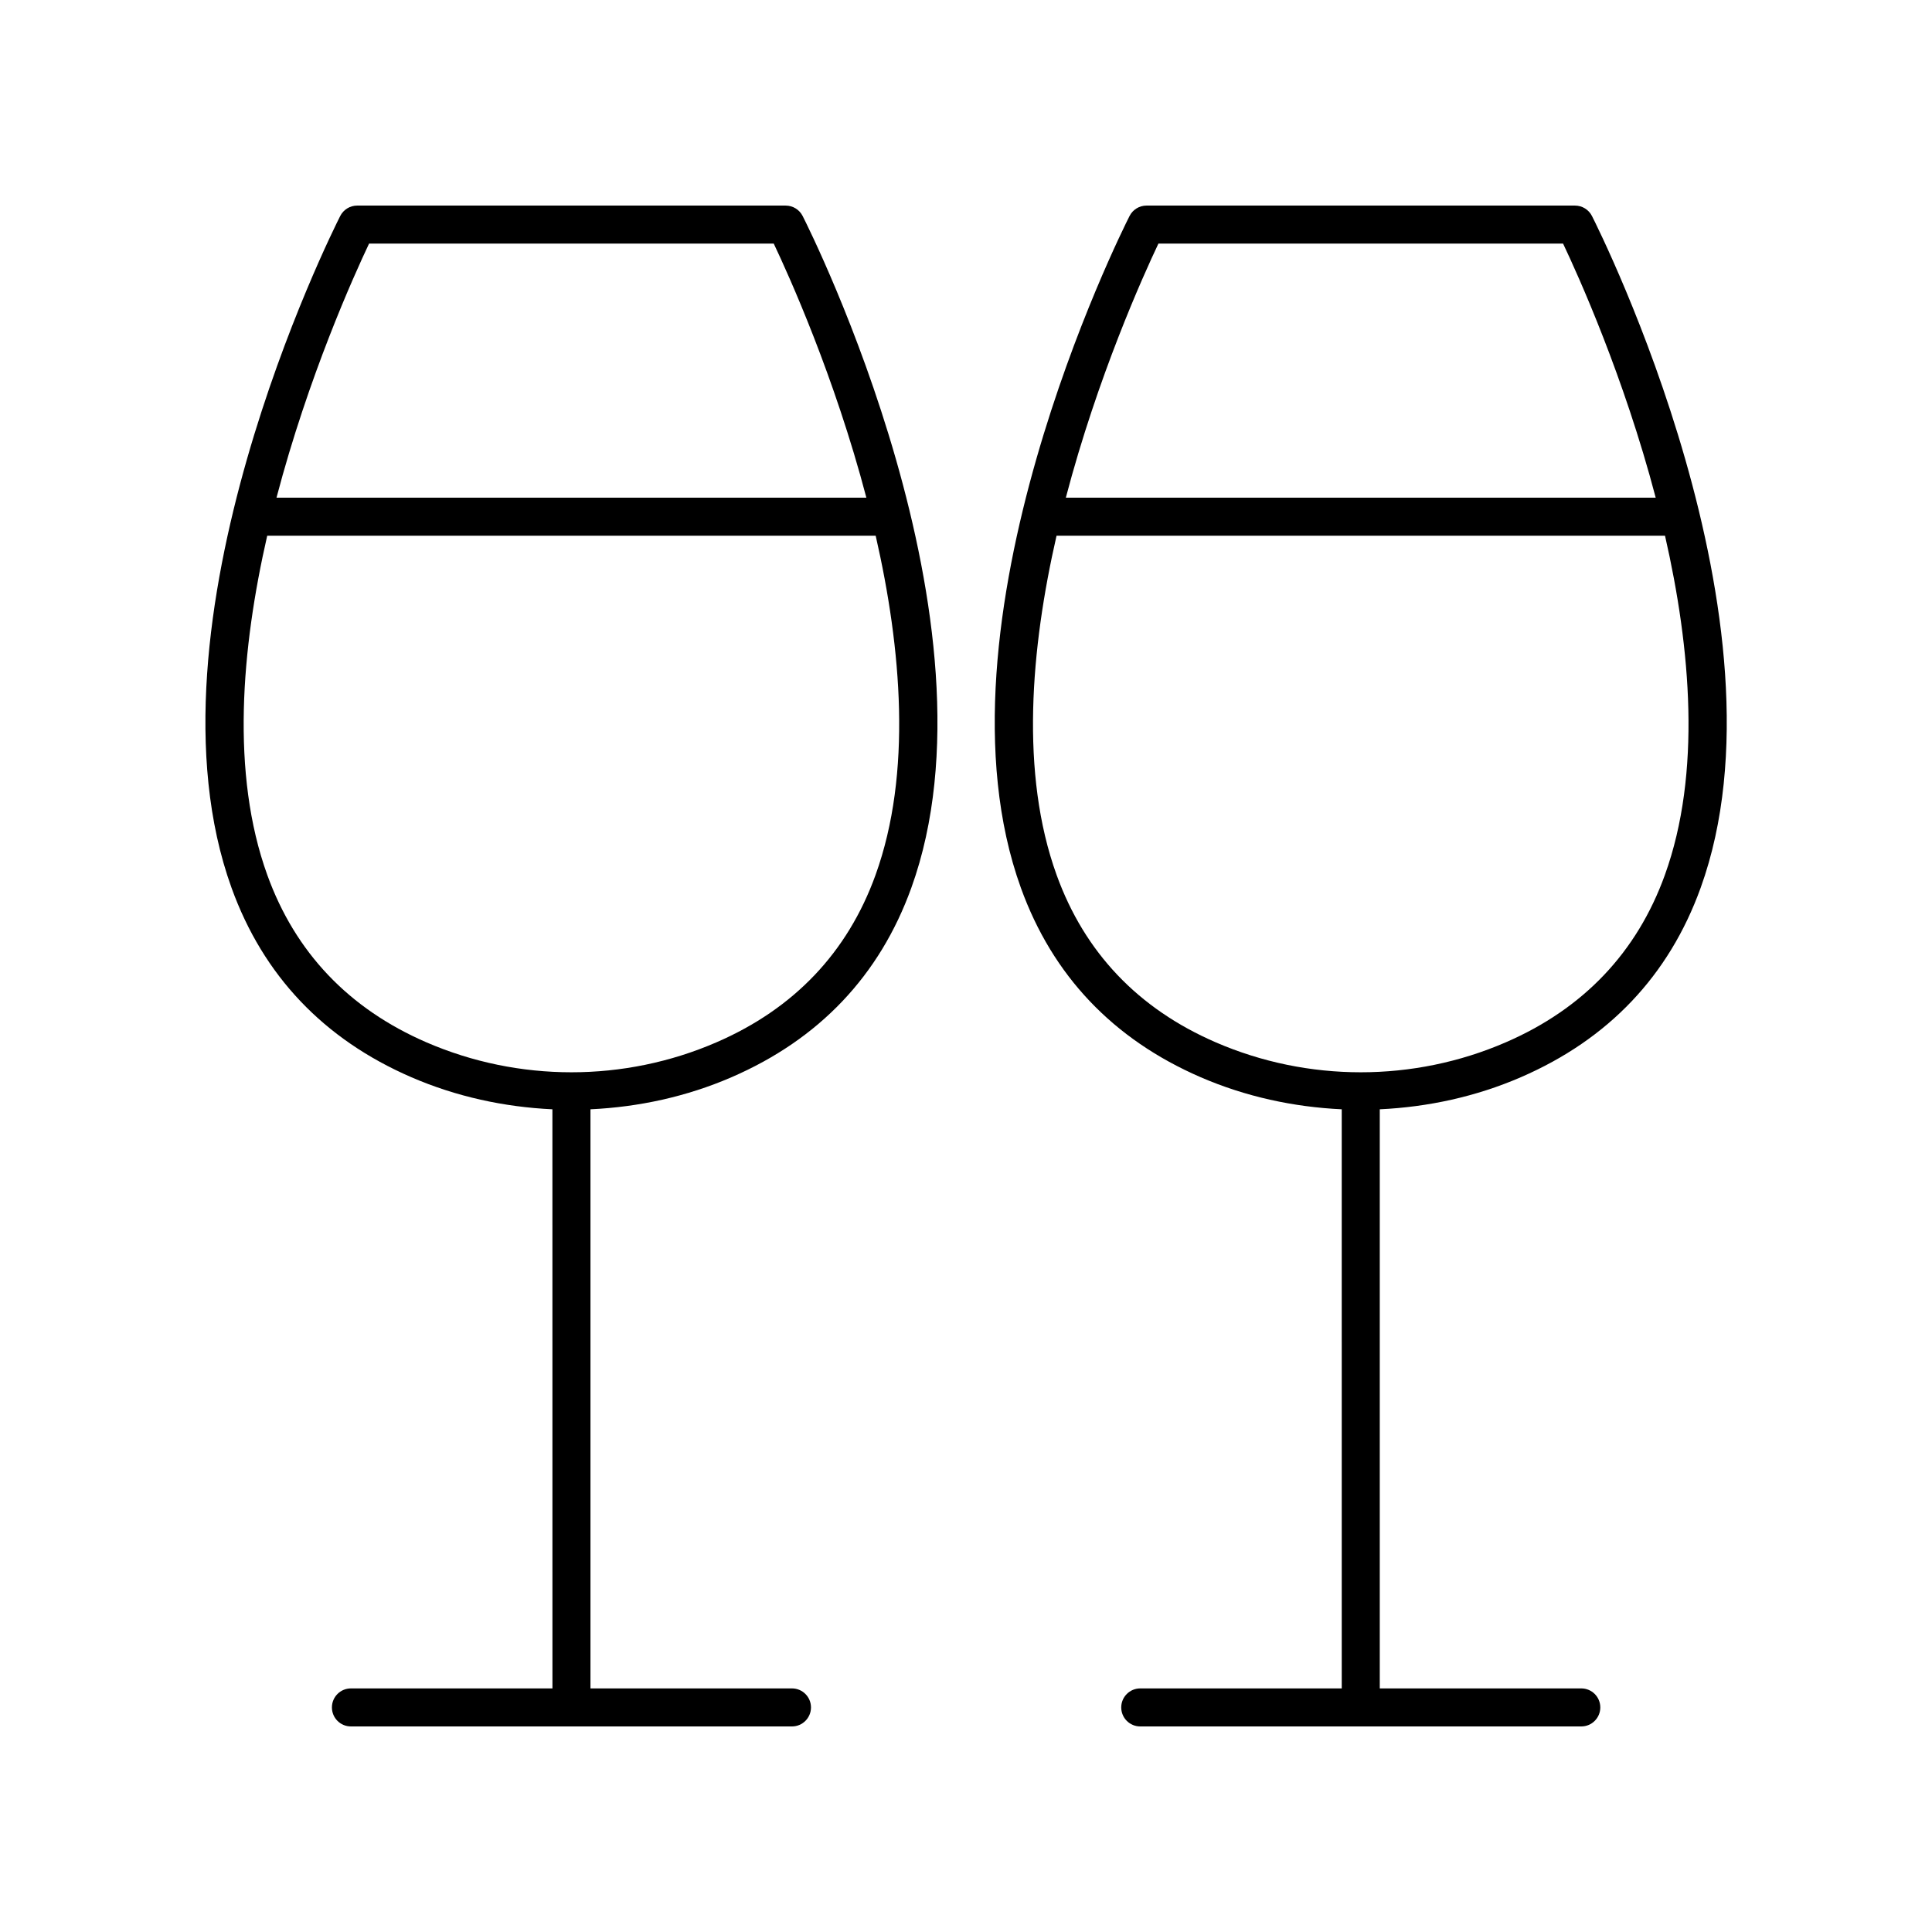
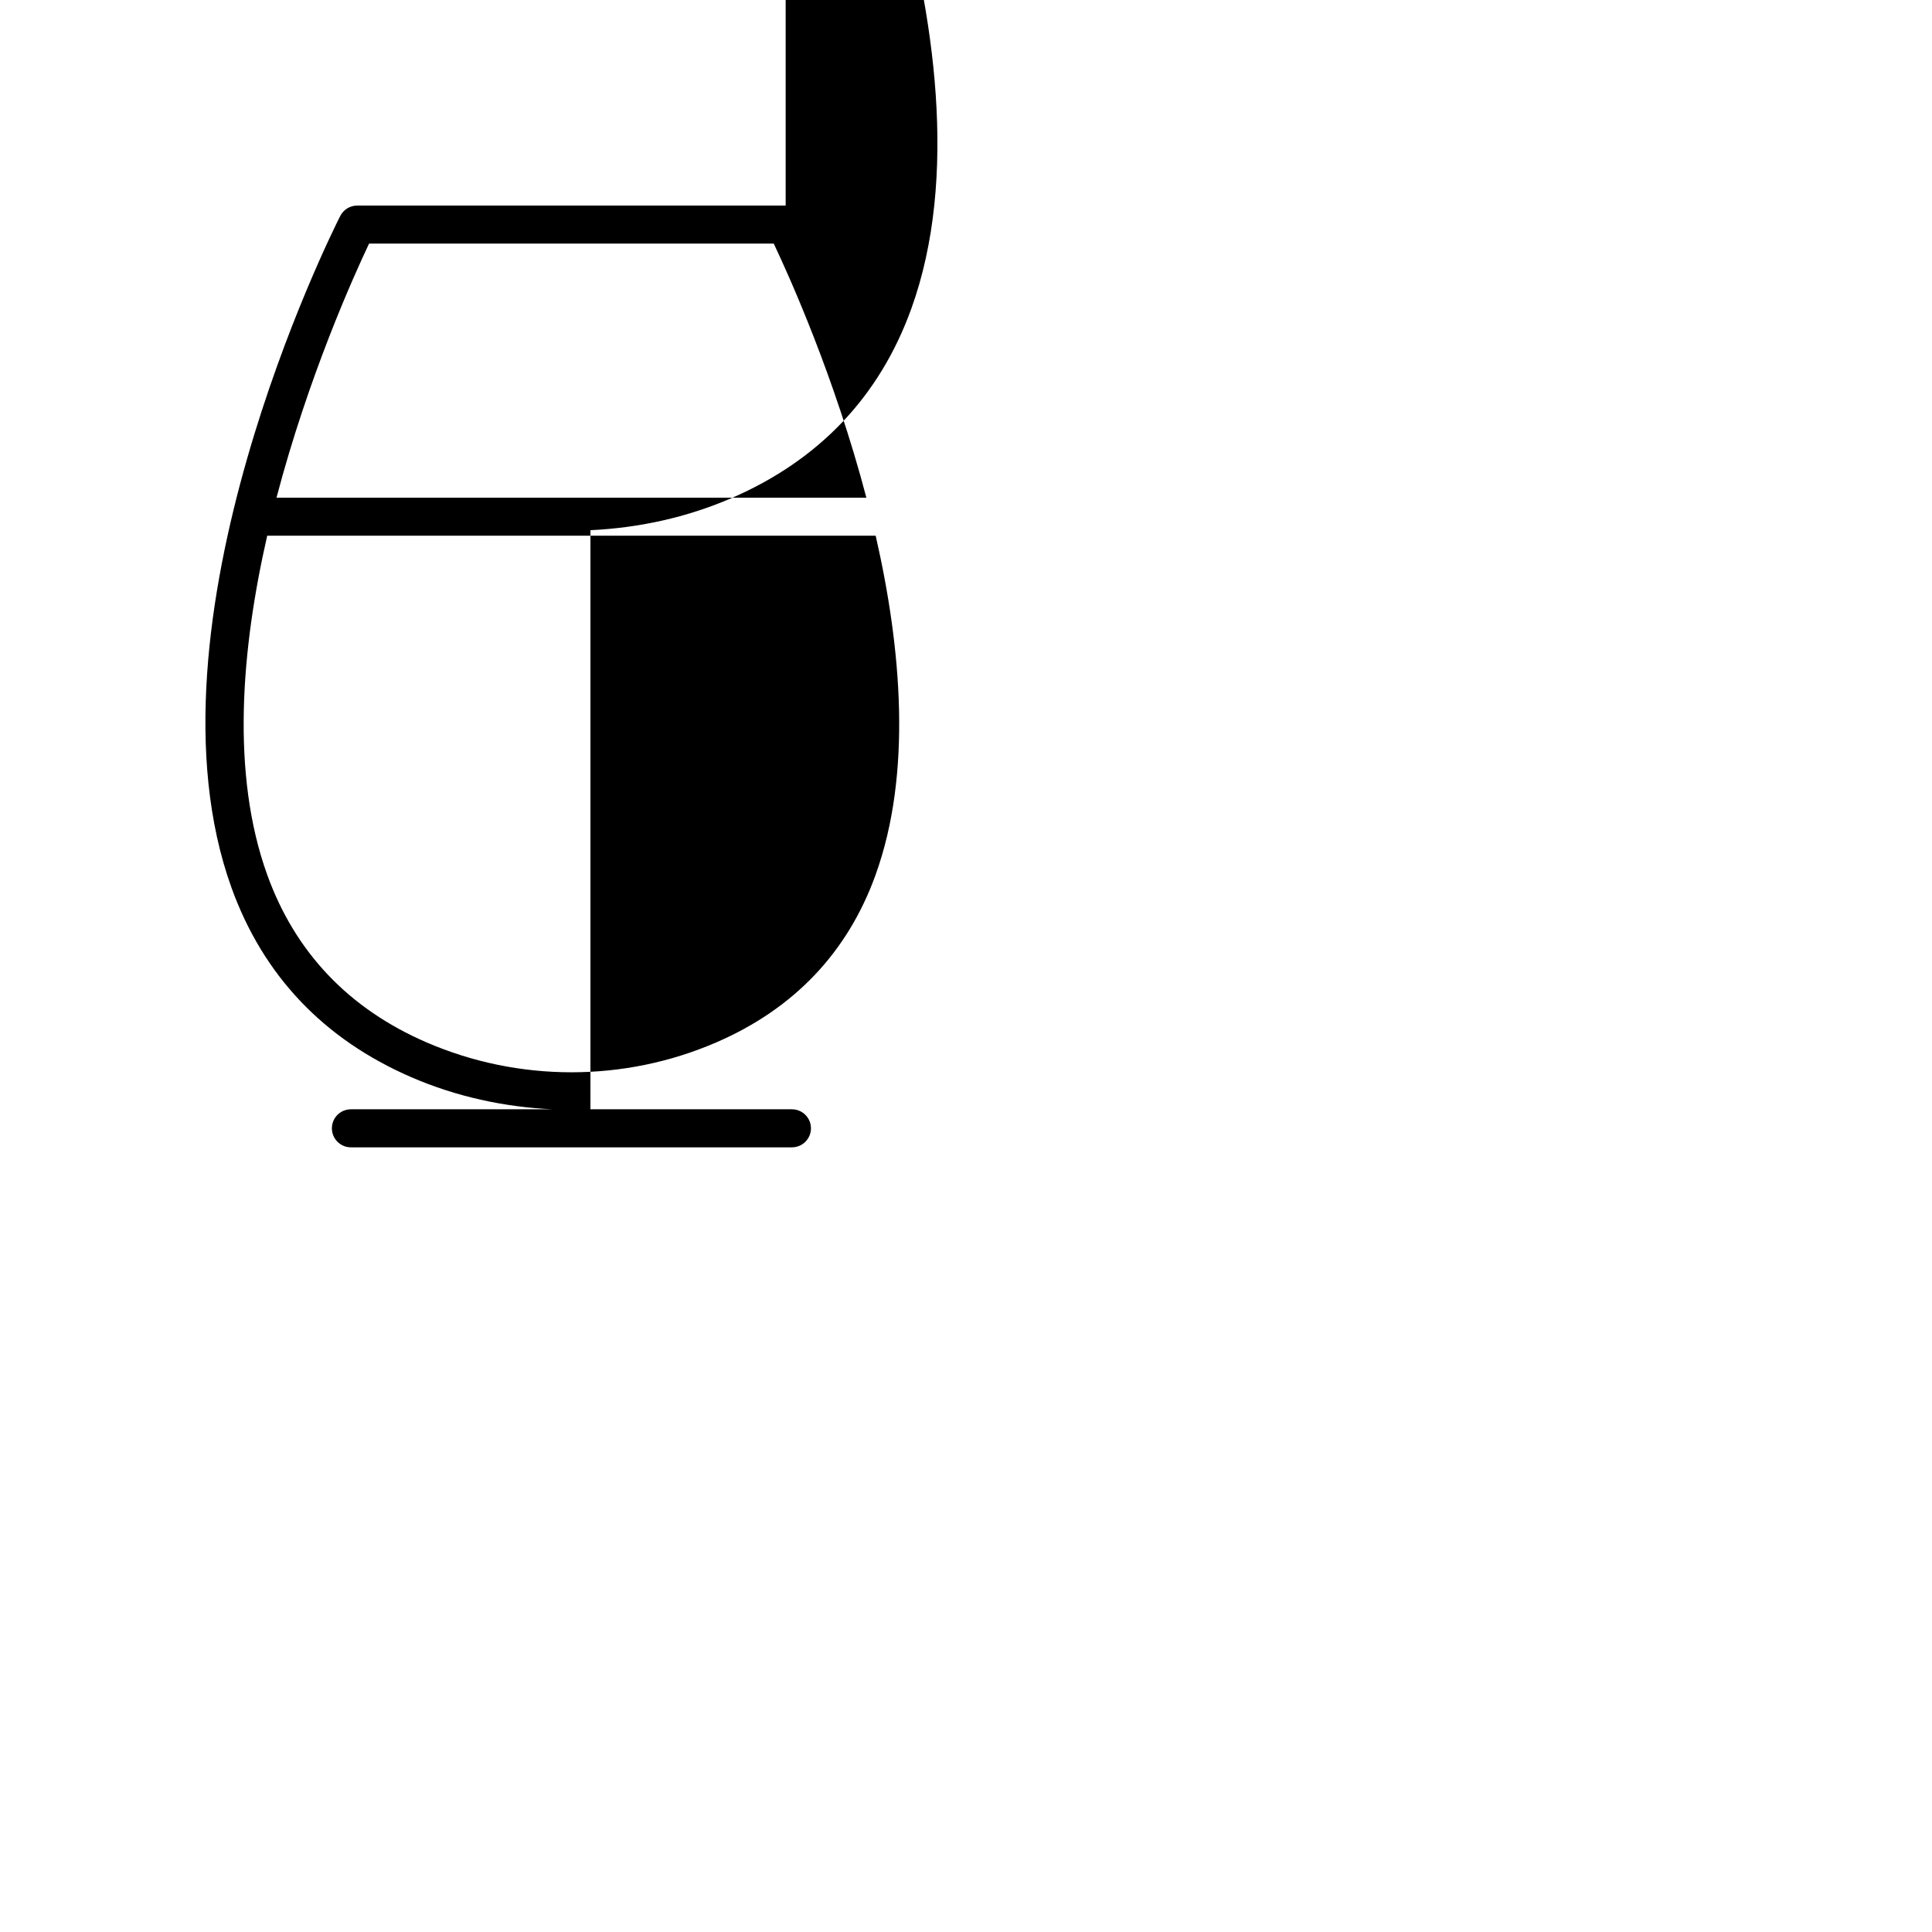
<svg xmlns="http://www.w3.org/2000/svg" fill="#000000" width="800px" height="800px" version="1.1" viewBox="144 144 512 512">
  <g>
-     <path d="m352.21 198.48h-113.55c-1.898 0-3.637 1.066-4.496 2.762-2.219 4.379-54.074 108.07-28.801 178.05 8.395 23.242 24.426 40.129 47.648 50.184 11.914 5.156 24.605 7.898 37.383 8.5l0.008 153.47h-53.402c-2.781 0-5.039 2.254-5.039 5.039s2.254 5.039 5.039 5.039h116.88c2.781 0 5.039-2.254 5.039-5.039s-2.254-5.039-5.039-5.039h-53.402v-153.47c12.777-0.602 25.469-3.34 37.383-8.5 23.227-10.055 39.258-26.941 47.648-50.184 25.273-69.98-26.582-173.68-28.801-178.05-0.855-1.691-2.594-2.758-4.492-2.758zm-110.4 10.074h107.24c4.004 8.434 16.105 35.195 24.547 67.332h-156.32c8.438-32.133 20.531-58.895 24.531-67.332zm134.22 167.32c-7.41 20.527-21.605 35.453-42.18 44.359-24.414 10.582-52.418 10.574-76.836 0-20.57-8.906-34.762-23.824-42.176-44.344-9.727-26.918-6.848-60.059-0.023-89.922h161.25c6.82 29.848 9.691 62.973-0.035 89.906z" />
-     <path d="m561.39 198.48h-113.55c-1.898 0-3.637 1.066-4.496 2.762-2.219 4.379-54.074 108.07-28.801 178.05 8.395 23.242 24.426 40.129 47.648 50.184 11.914 5.156 24.605 7.898 37.383 8.5l0.004 153.47h-53.402c-2.781 0-5.039 2.254-5.039 5.039s2.254 5.039 5.039 5.039h116.88c2.781 0 5.039-2.254 5.039-5.039s-2.254-5.039-5.039-5.039h-53.402v-153.47c12.777-0.602 25.469-3.34 37.383-8.5 23.227-10.055 39.258-26.941 47.648-50.184 25.273-69.98-26.582-173.68-28.801-178.05-0.855-1.691-2.59-2.758-4.488-2.758zm-110.4 10.074h107.24c4.004 8.434 16.105 35.195 24.547 67.332h-156.32c8.438-32.133 20.531-58.895 24.535-67.332zm134.22 167.32c-7.41 20.527-21.605 35.453-42.18 44.359-24.414 10.582-52.418 10.574-76.836 0-20.57-8.906-34.762-23.824-42.176-44.344-9.727-26.918-6.848-60.059-0.023-89.922h161.25c6.816 29.848 9.688 62.973-0.035 89.906z" />
+     <path d="m352.21 198.48h-113.55c-1.898 0-3.637 1.066-4.496 2.762-2.219 4.379-54.074 108.07-28.801 178.05 8.395 23.242 24.426 40.129 47.648 50.184 11.914 5.156 24.605 7.898 37.383 8.5h-53.402c-2.781 0-5.039 2.254-5.039 5.039s2.254 5.039 5.039 5.039h116.88c2.781 0 5.039-2.254 5.039-5.039s-2.254-5.039-5.039-5.039h-53.402v-153.47c12.777-0.602 25.469-3.34 37.383-8.5 23.227-10.055 39.258-26.941 47.648-50.184 25.273-69.98-26.582-173.68-28.801-178.05-0.855-1.691-2.594-2.758-4.492-2.758zm-110.4 10.074h107.24c4.004 8.434 16.105 35.195 24.547 67.332h-156.32c8.438-32.133 20.531-58.895 24.531-67.332zm134.22 167.32c-7.41 20.527-21.605 35.453-42.18 44.359-24.414 10.582-52.418 10.574-76.836 0-20.57-8.906-34.762-23.824-42.176-44.344-9.727-26.918-6.848-60.059-0.023-89.922h161.25c6.82 29.848 9.691 62.973-0.035 89.906z" />
  </g>
</svg>